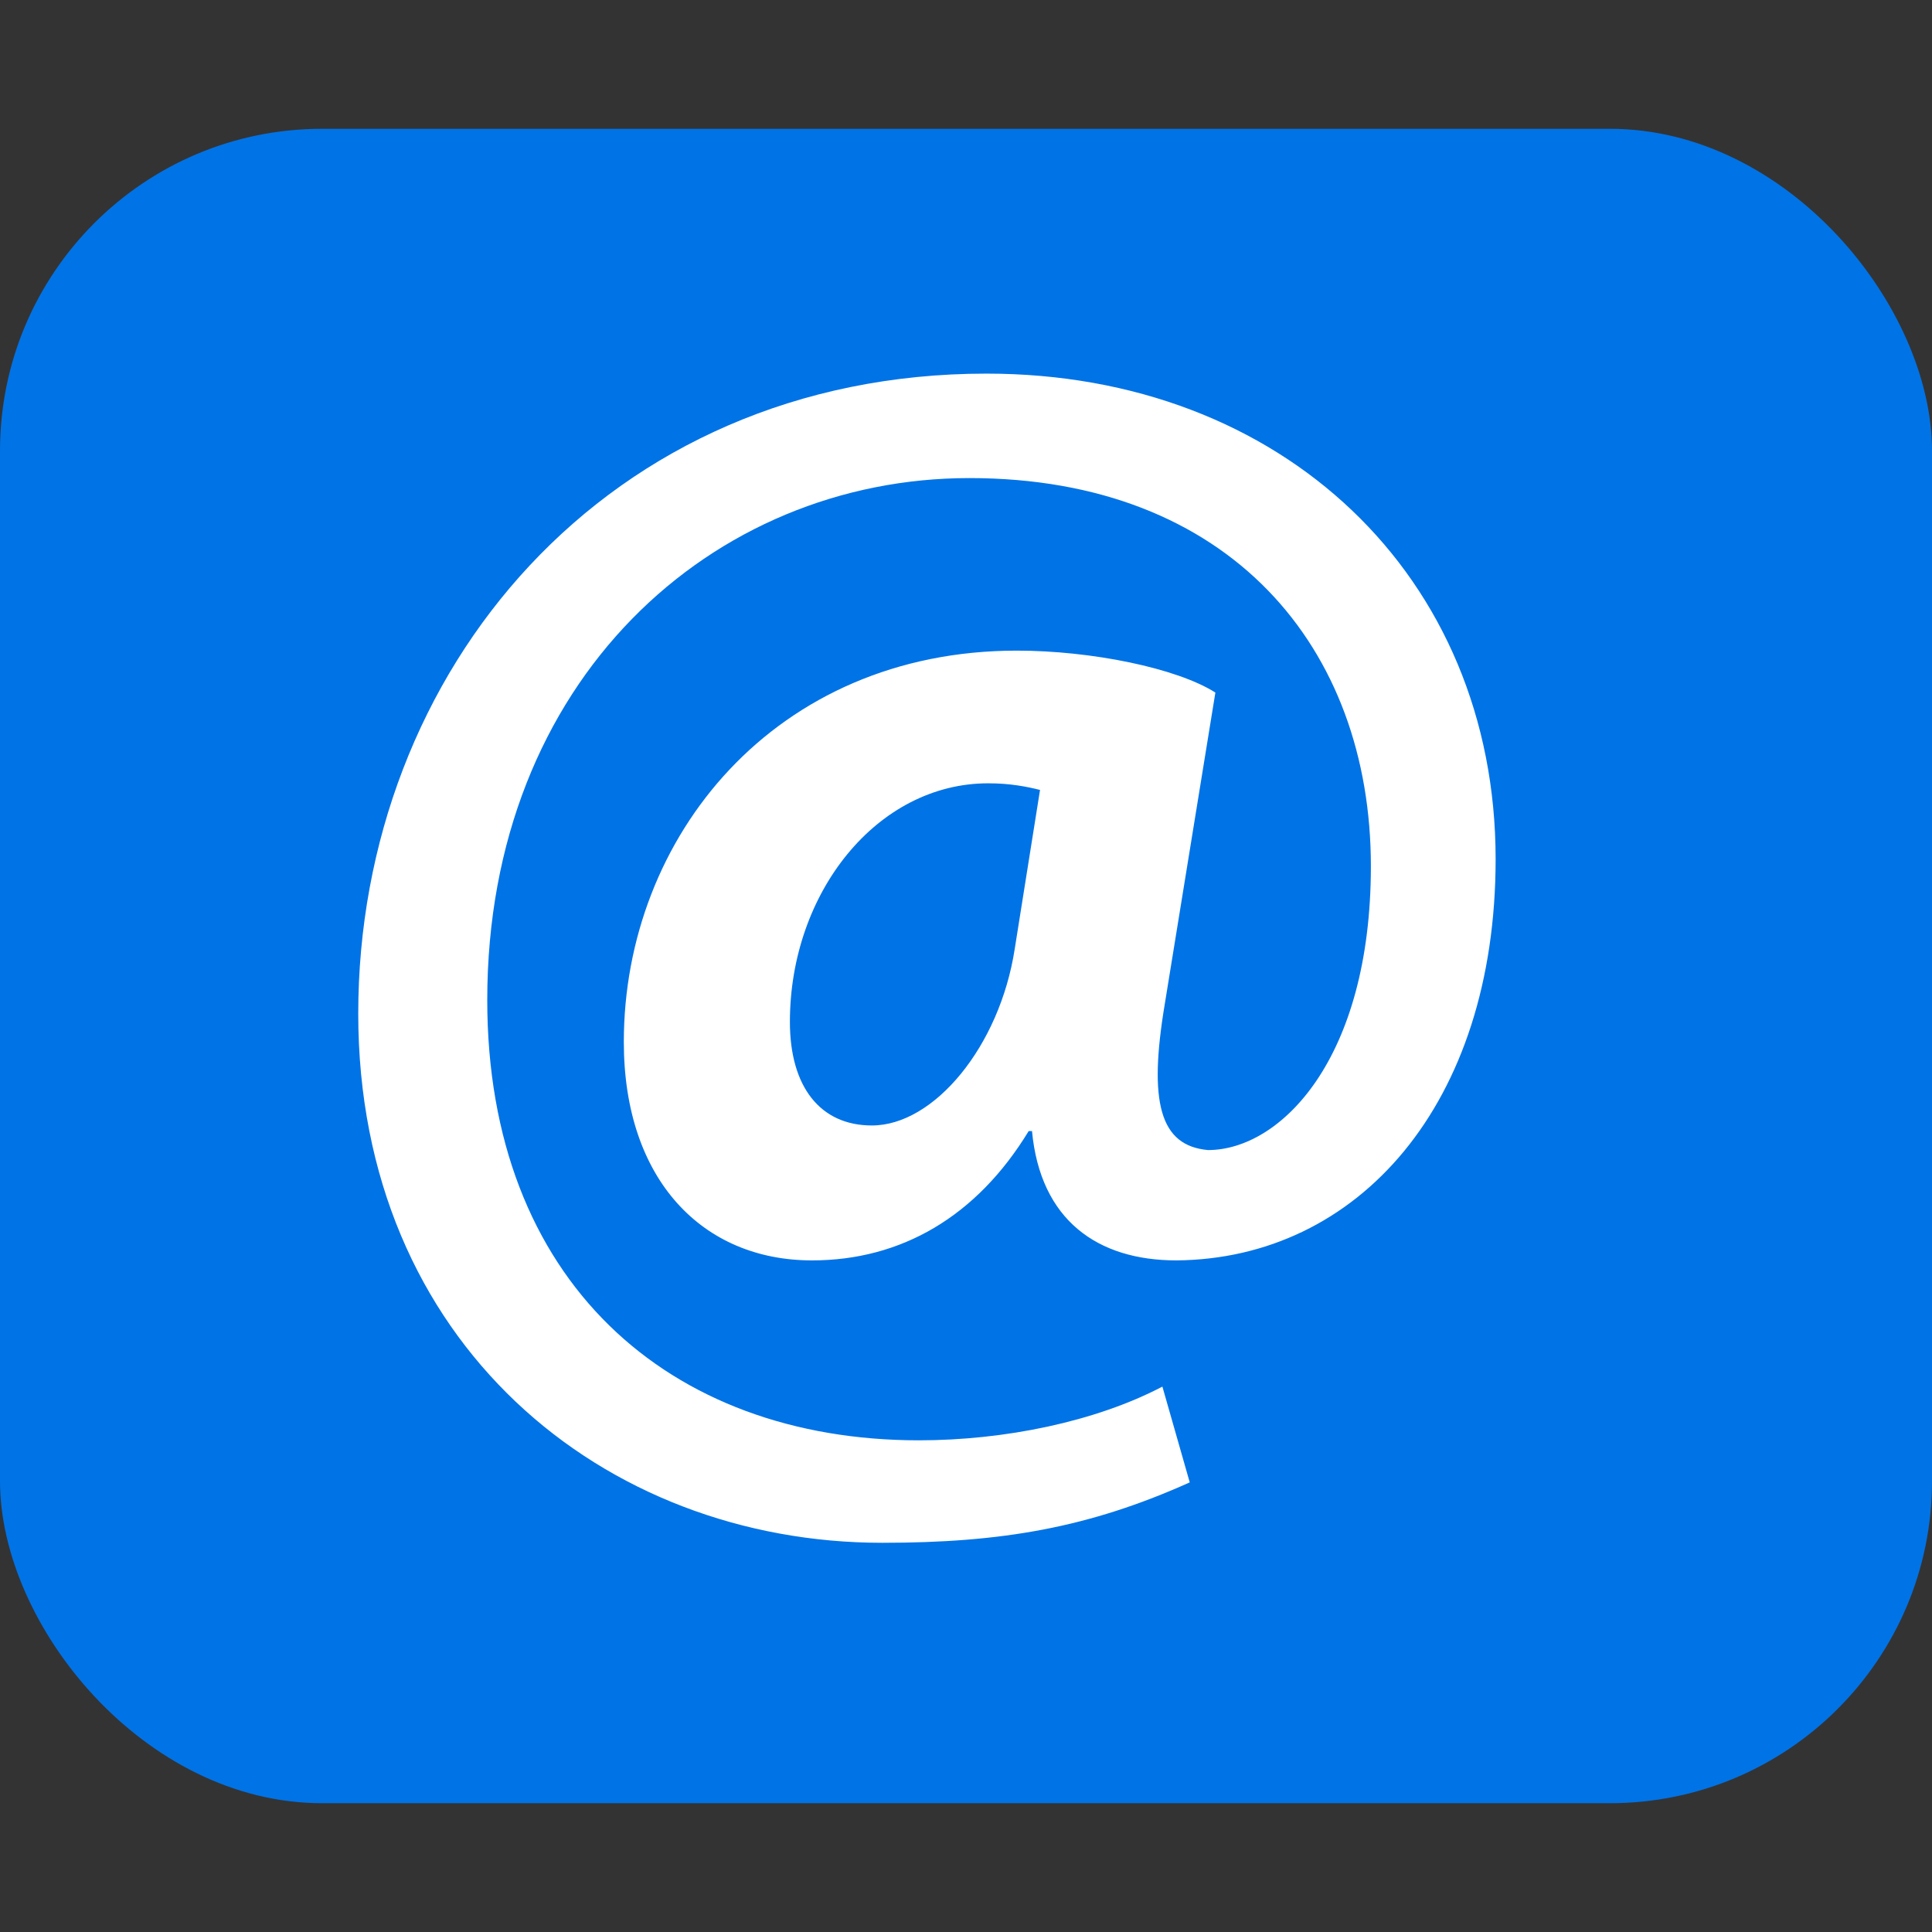
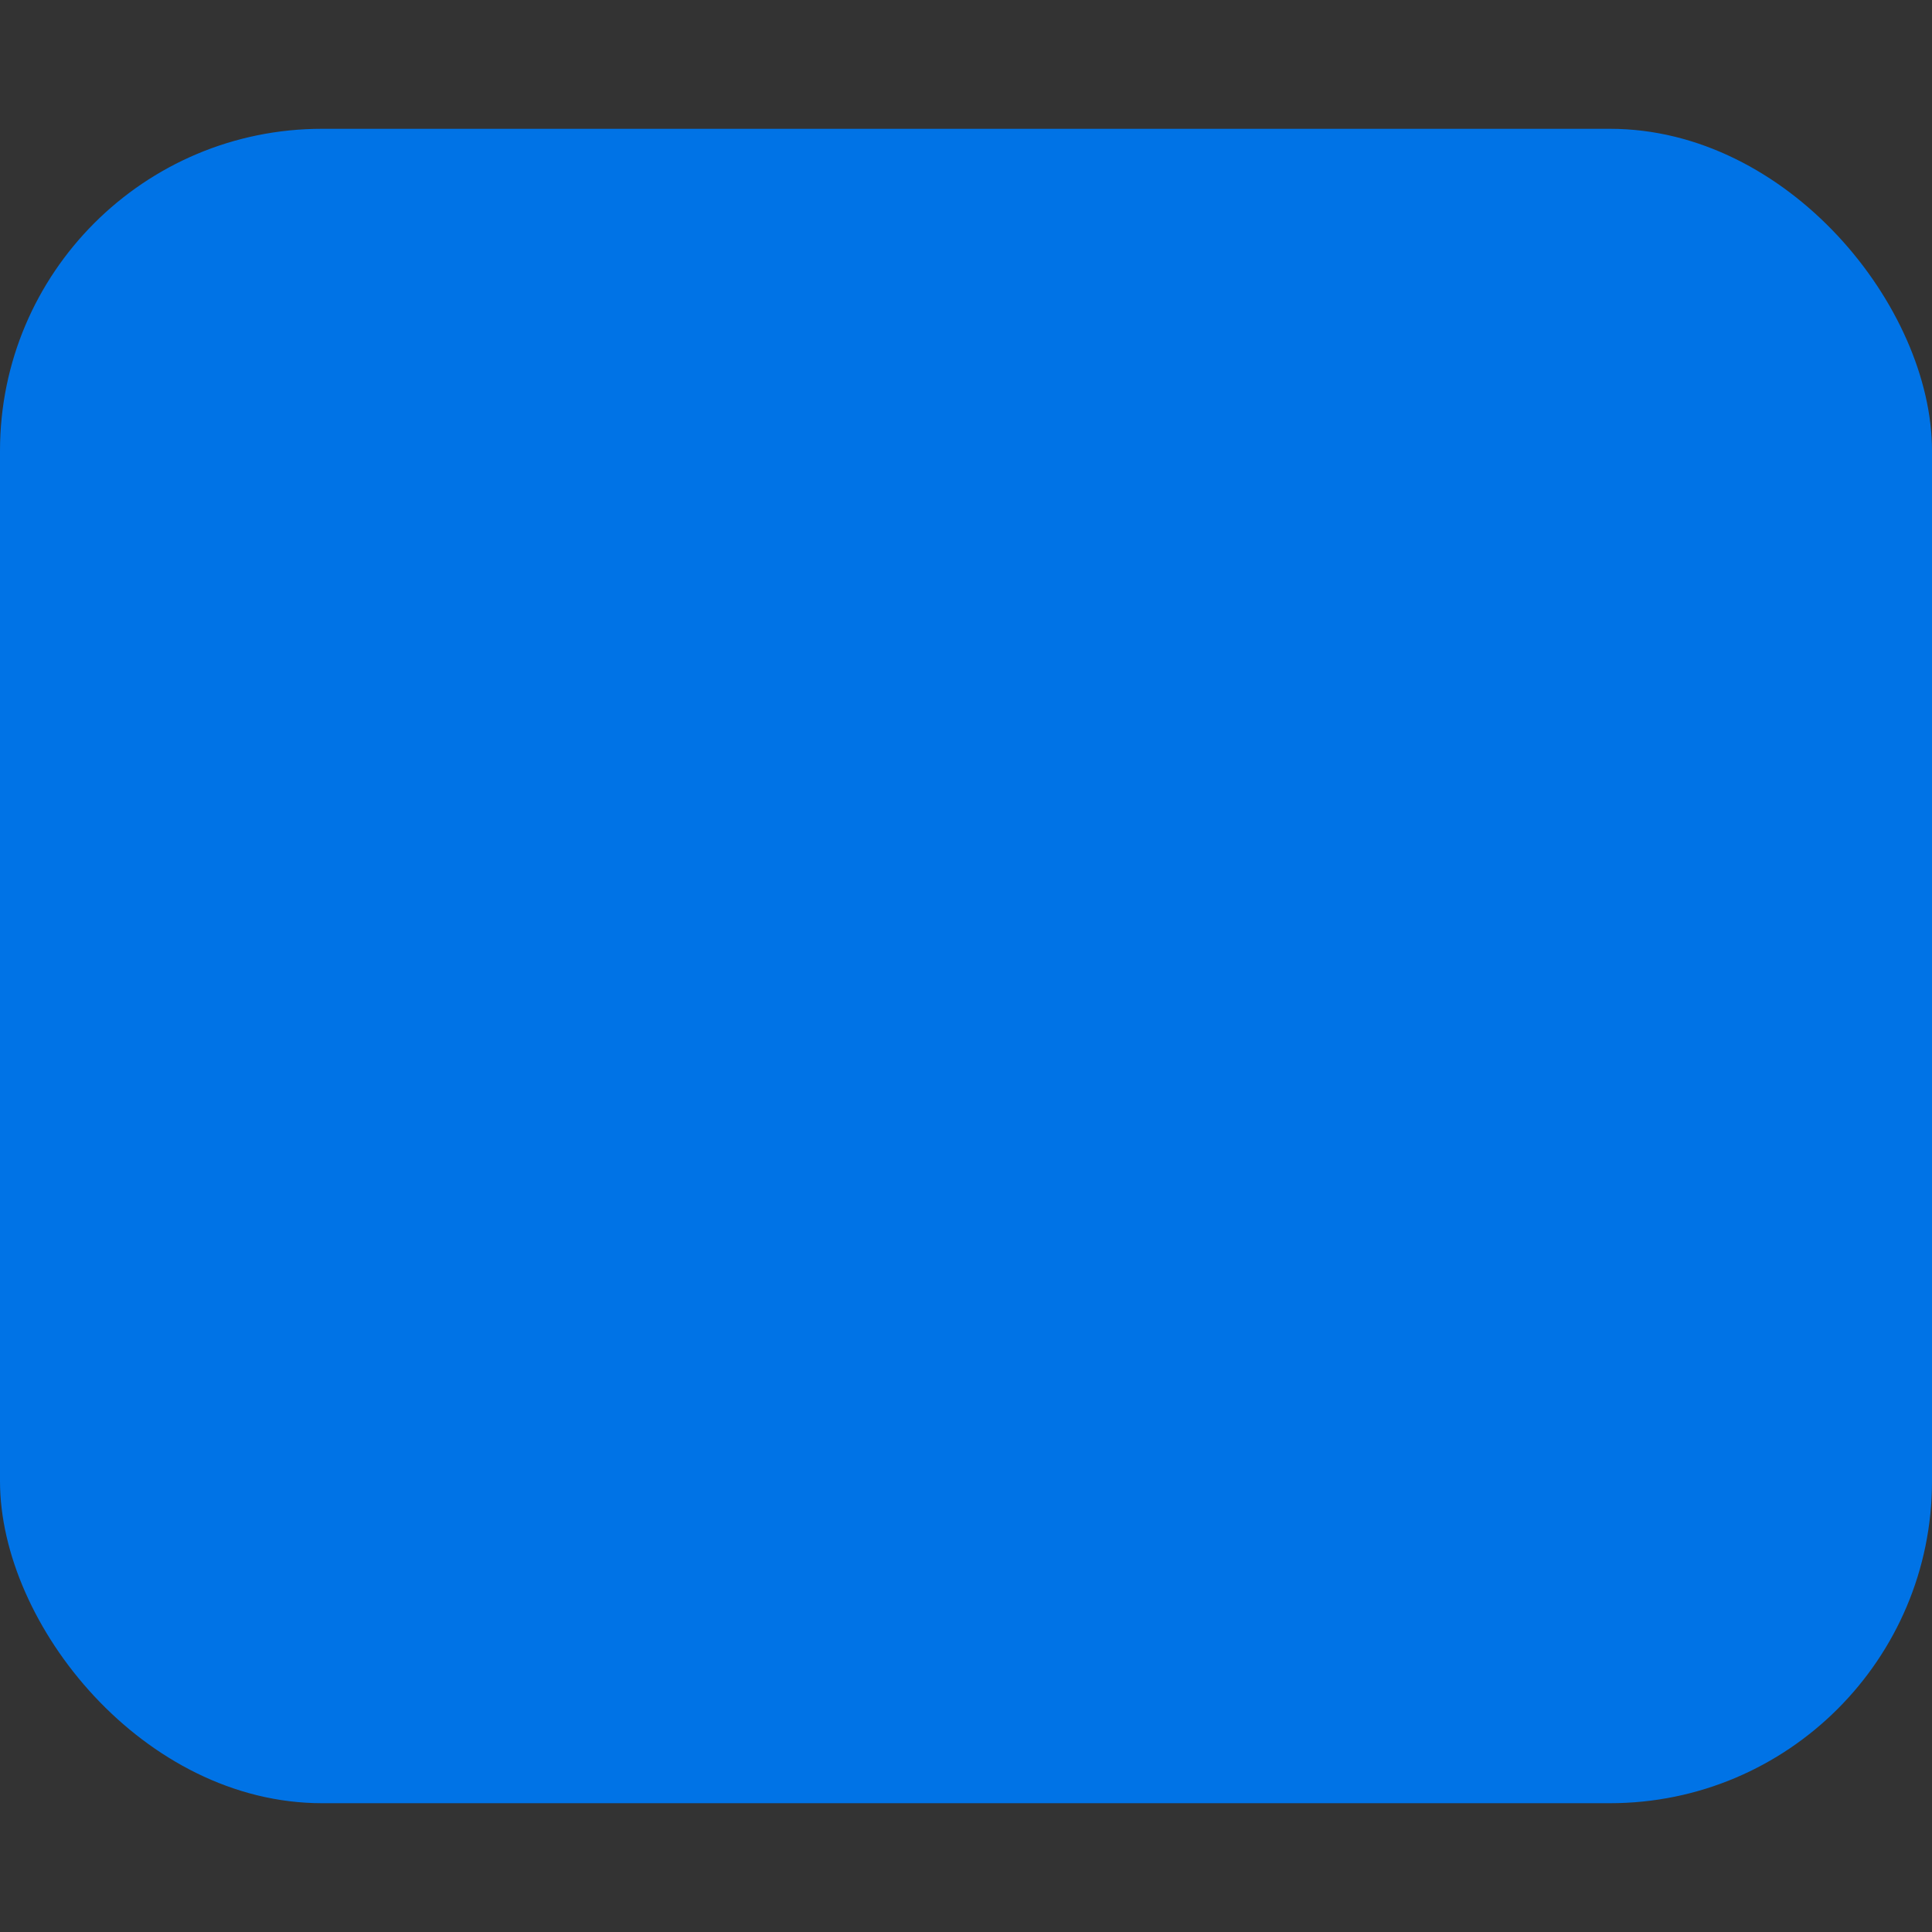
<svg xmlns="http://www.w3.org/2000/svg" width="30" height="30" viewBox="0 0 30 30" fill="none">
  <rect x="0" y="0" width="30" height="30" fill="#333333" stroke="none" />
  <g>
    <rect x="0" y="2" width="30" height="26" rx="5" ry="5" fill="#0073E6" />
  </g>
  <g transform="translate(5,5.5) scale(0.67)">
-     <path d="M20.11 26.147c-2.335 1.05-4.36 1.4-7.124 1.4C6.524 27.548.84 22.916.84 15.284.84 7.343 6.602.45 15.4.45c6.854 0 11.8 4.7 11.8 11.252 0 5.684-3.193 9.265-7.398 9.3-1.83 0-3.153-.934-3.347-2.997h-.077c-1.208 1.986-2.96 2.997-5.023 2.997-2.532 0-4.36-1.868-4.36-5.062 0-4.75 3.503-9.07 9.11-9.07 1.713 0 3.7.4 4.6.972l-1.17 7.203c-.387 2.298-.115 3.3 1 3.4 1.674 0 3.774-2.102 3.774-6.58 0-5.06-3.27-8.994-9.304-8.994C9.05 2.87 3.83 7.545 3.83 14.97c0 6.5 4.2 10.2 10 10.202 1.987 0 4.09-.43 5.647-1.245l.634 2.22zM16.647 10.1c-.31-.078-.7-.155-1.207-.155-2.572 0-4.596 2.53-4.596 5.53 0 1.5.7 2.4 1.9 2.4 1.44 0 2.96-1.83 3.31-4.088l.592-3.72z" fill="white" />
-   </g>
+     </g>
</svg>